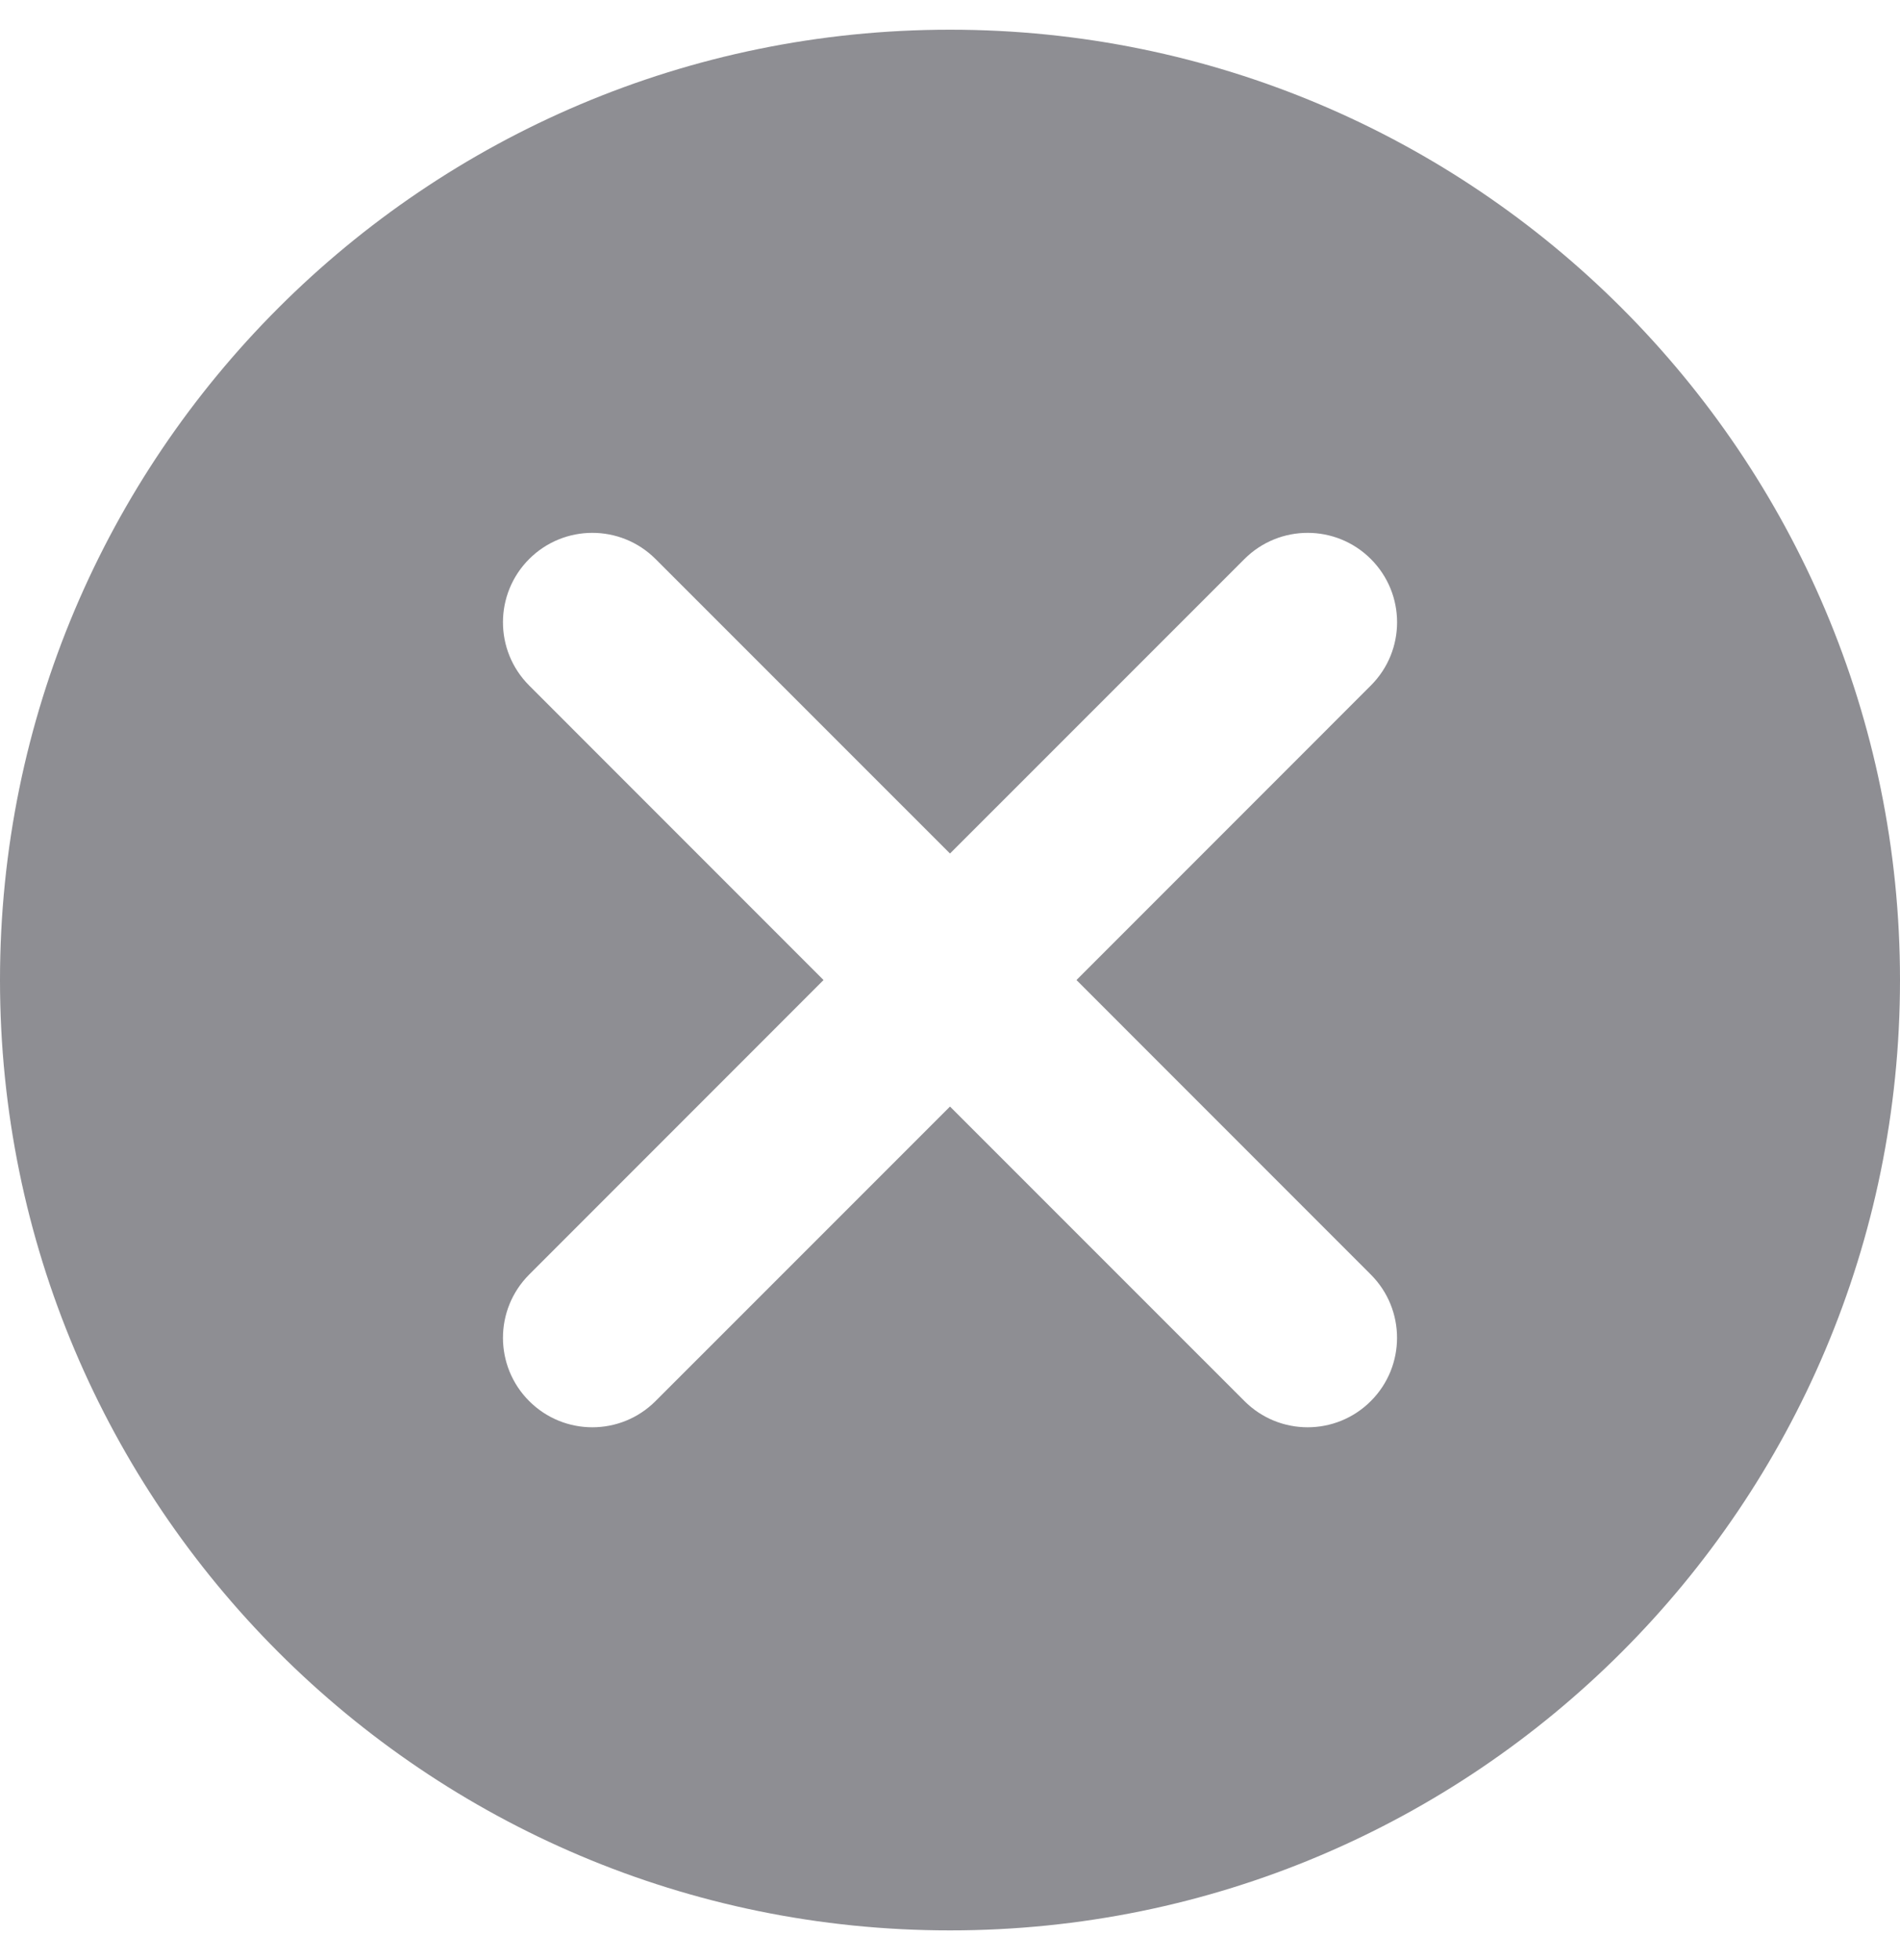
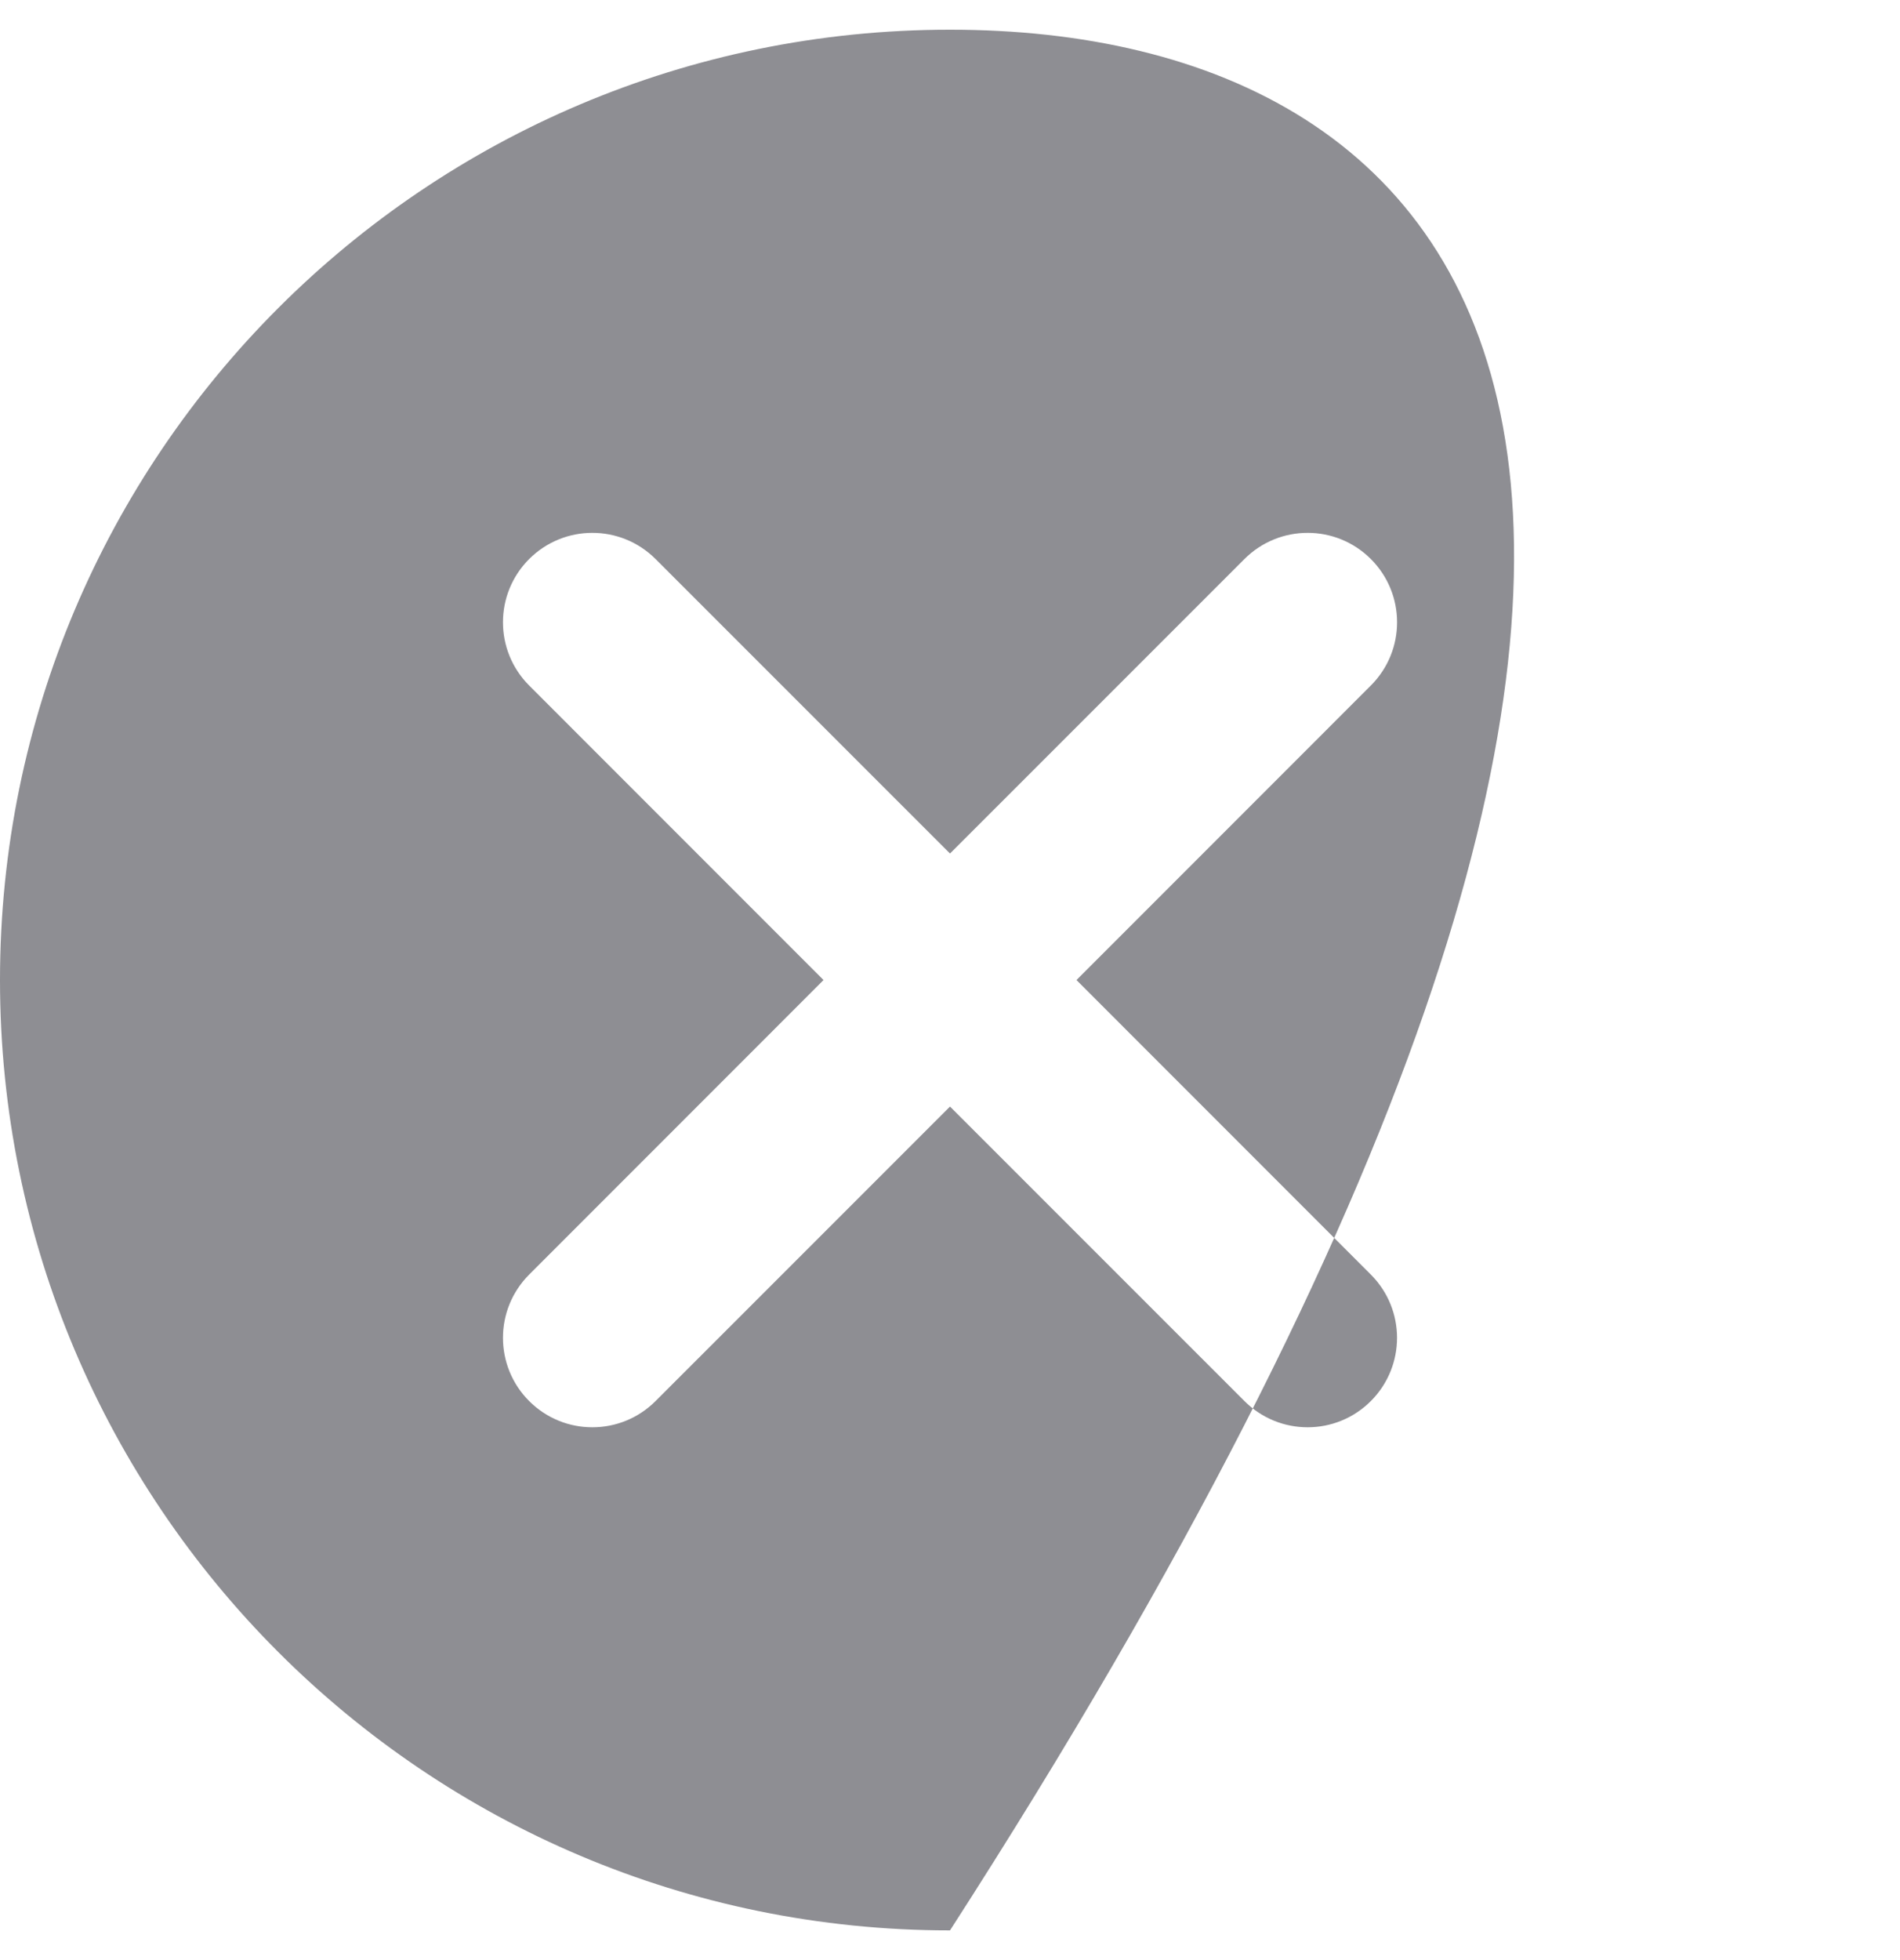
<svg xmlns="http://www.w3.org/2000/svg" width="32" height="33" viewBox="0 0 32 33" fill="none">
-   <path fill-rule="evenodd" clip-rule="evenodd" d="M16 32.5C24.837 32.5 32 25.336 32 16.5C32 7.664 24.837 0.5 16 0.5C7.163 0.5 0 7.664 0 16.5C0 25.336 7.163 32.5 16 32.5ZM23.088 9.412C23.677 10 23.677 10.953 23.088 11.541L18.13 16.5L23.088 21.459C23.676 22.047 23.676 23 23.088 23.588C22.5 24.177 21.547 24.177 20.959 23.588L16 18.63L11.041 23.588C10.453 24.177 9.5 24.177 8.912 23.588C8.324 23 8.324 22.047 8.912 21.459L13.87 16.5L8.912 11.541C8.324 10.953 8.324 10 8.912 9.412C9.5 8.824 10.453 8.824 11.041 9.412L16 14.37L20.959 9.412C21.547 8.824 22.5 8.824 23.088 9.412Z" fill="#8E8E93" />
+   <path fill-rule="evenodd" clip-rule="evenodd" d="M16 32.5C32 7.664 24.837 0.5 16 0.5C7.163 0.5 0 7.664 0 16.5C0 25.336 7.163 32.5 16 32.5ZM23.088 9.412C23.677 10 23.677 10.953 23.088 11.541L18.13 16.5L23.088 21.459C23.676 22.047 23.676 23 23.088 23.588C22.5 24.177 21.547 24.177 20.959 23.588L16 18.63L11.041 23.588C10.453 24.177 9.5 24.177 8.912 23.588C8.324 23 8.324 22.047 8.912 21.459L13.87 16.5L8.912 11.541C8.324 10.953 8.324 10 8.912 9.412C9.5 8.824 10.453 8.824 11.041 9.412L16 14.37L20.959 9.412C21.547 8.824 22.5 8.824 23.088 9.412Z" fill="#8E8E93" />
</svg>